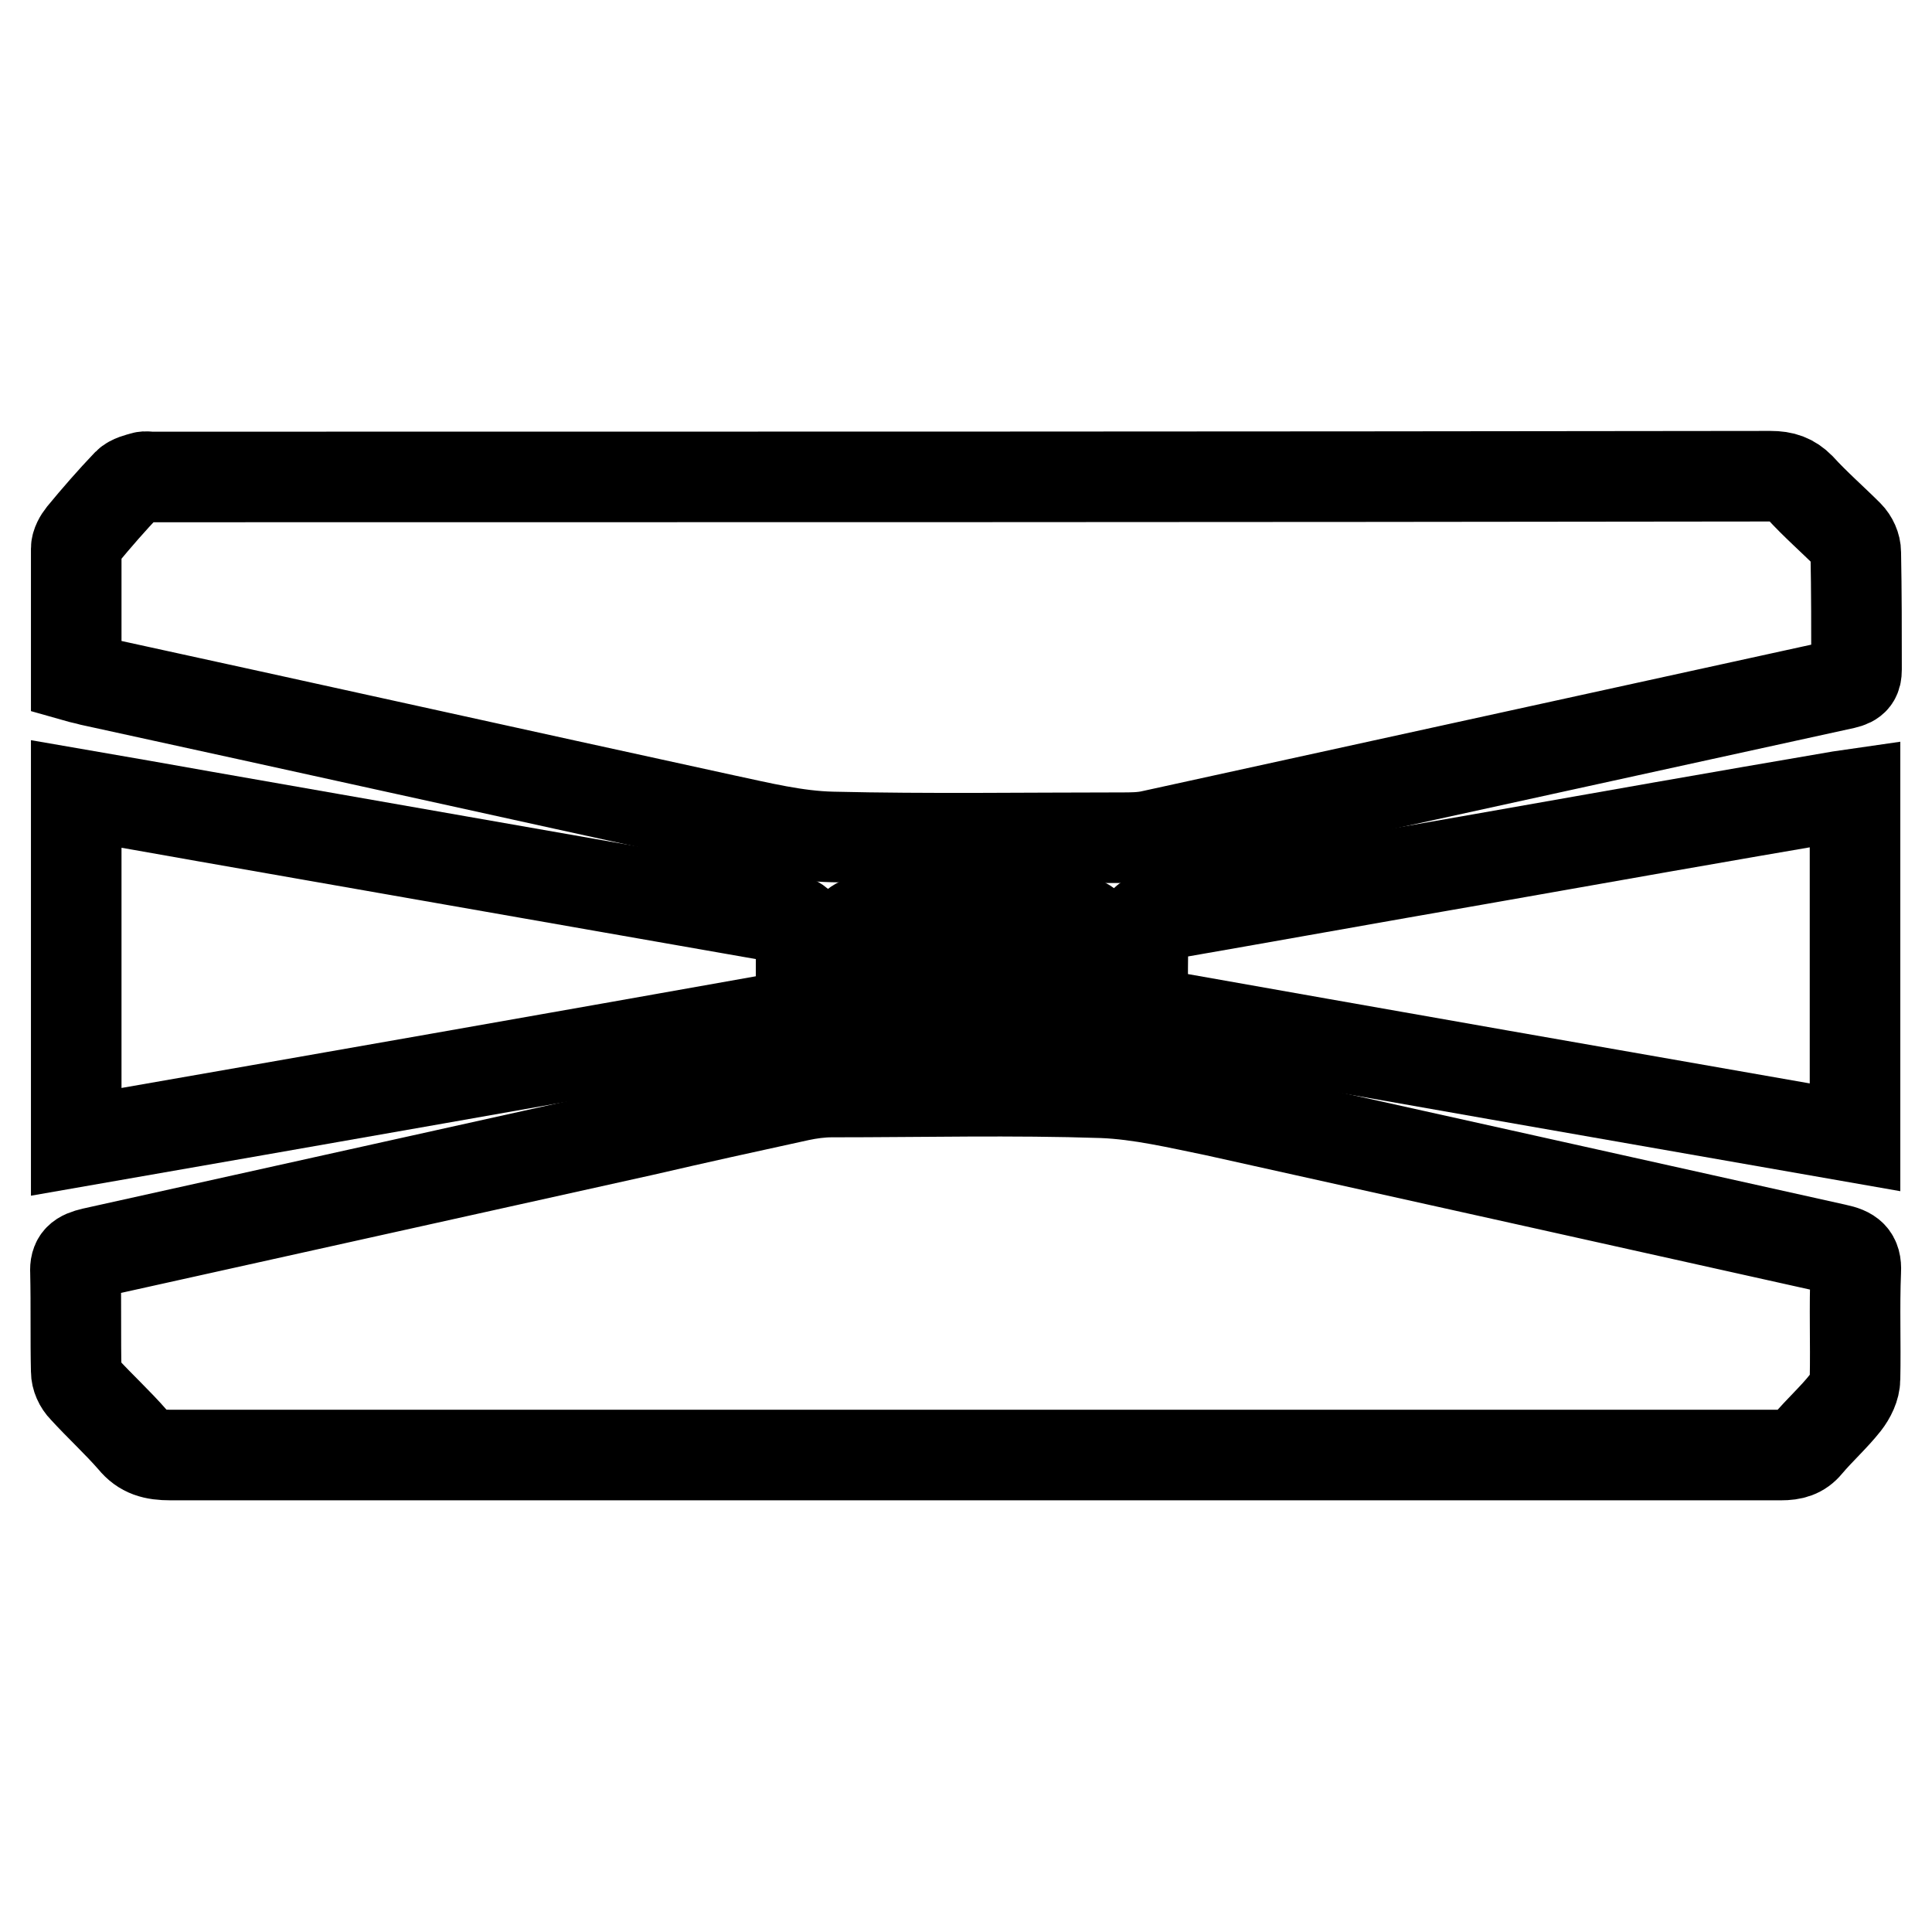
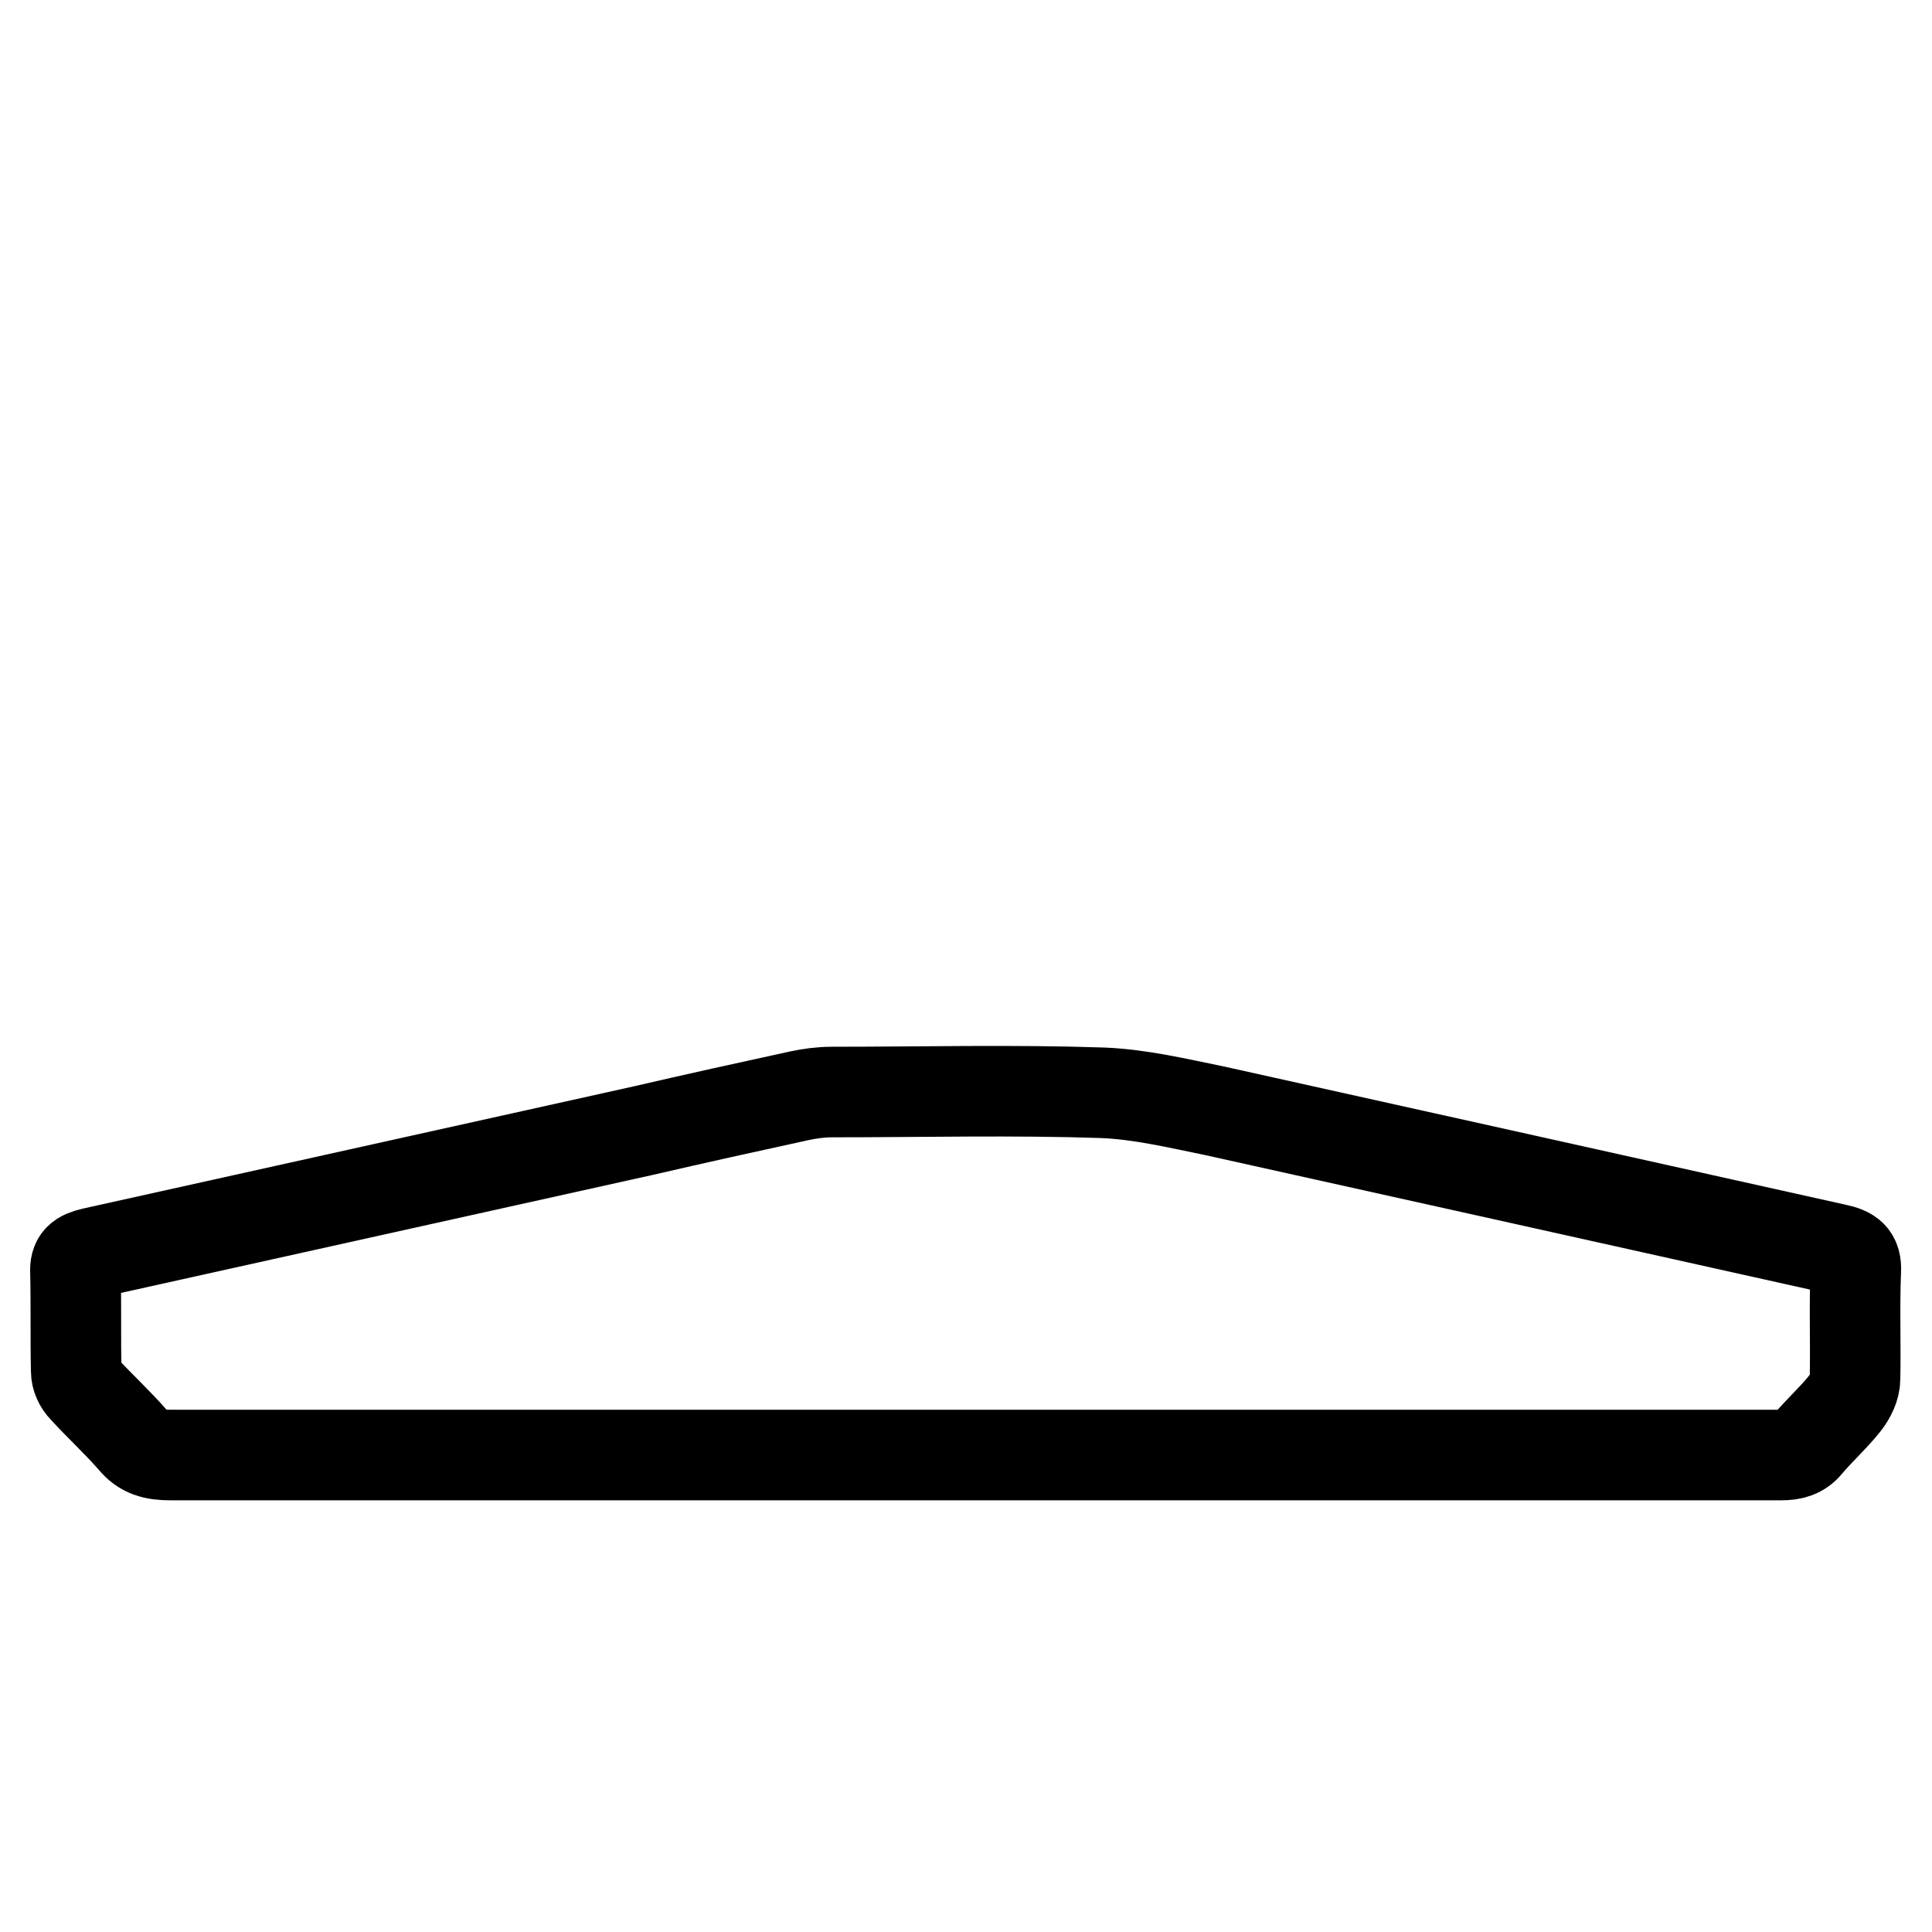
<svg xmlns="http://www.w3.org/2000/svg" version="1.1" x="0px" y="0px" viewBox="0 0 256 256" enable-background="new 0 0 256 256" xml:space="preserve">
  <g>
    <g>
-       <path stroke-width="12" fill-opacity="0" stroke="#000000" d="M20,63.2c-0.3,0-0.7-0.1-1,0c-0.7,0.2-1.6,0.4-2.1,0.9c-2.1,2.2-4.1,4.5-6,6.8c-0.4,0.5-0.8,1.2-0.8,1.8c0,5.6,0,11.2,0,17c0.7,0.2,1.3,0.3,2,0.5c28,6.1,55.9,12.3,83.9,18.4c4.7,1,9.5,2.2,14.3,2.3c12.7,0.3,25.4,0.1,38.2,0.1c1.4,0,2.8,0,4.1-0.3c30.6-6.7,61.2-13.4,91.8-20.1c1.3-0.3,1.6-0.8,1.6-1.9c0-5.2,0-10.3-0.1-15.5c0-0.8-0.4-1.7-1-2.3c-2.1-2.1-4.4-4.1-6.4-6.3c-1.1-1.1-2.2-1.5-3.9-1.5C163,63.2,91.5,63.2,20,63.2z" />
      <path stroke-width="12" fill-opacity="0" stroke="#000000" d="M146.1,144.8c-11.9-0.4-23.9-0.1-35.9-0.1c-1.4,0-2.9,0.2-4.3,0.5c-6.9,1.5-13.7,3-20.6,4.6c-24.3,5.4-48.7,10.8-73,16.2c-1.7,0.4-2.4,0.9-2.3,2.6c0.1,4.4,0,8.8,0.1,13.1c0,0.8,0.4,1.7,1,2.3c2.1,2.3,4.5,4.5,6.5,6.8c1.3,1.6,2.8,2,5,2c17.7,0,35.5,0,53.2,0c17.7,0,35.5,0,53.2,0c17.8,0,35.7,0,53.5,0s35.7,0,53.5,0c1.5,0,2.6-0.3,3.5-1.4c1.6-1.9,3.5-3.6,5-5.5c0.7-0.9,1.3-2.1,1.3-3.2c0.1-4.7-0.1-9.5,0.1-14.3c0.1-1.9-0.7-2.5-2.6-2.9c-27.4-6.1-54.8-12.2-82.3-18.3C156.1,146.2,151.1,145,146.1,144.8z" />
-       <path stroke-width="12" fill-opacity="0" stroke="#000000" d="M106.2,123.5c0-1.1-0.5-1.5-2-1.8c-25.7-4.5-51.3-9-77-13.5c-5.6-1-11.3-2-17.1-3c0,15.4,0,30.7,0,46.1c32.1-5.6,64-11.2,96-16.9C106.2,130.8,106.1,127.1,106.2,123.5z" />
-       <path stroke-width="12" fill-opacity="0" stroke="#000000" d="M196.3,113.8c-14.4,2.5-28.8,5.1-43.2,7.6c-0.6,0.1-1.6,0.6-1.6,1c-0.1,3.9-0.1,7.7-0.1,11.7c31.6,5.6,62.9,11.1,94.4,16.6c0-15.3,0-30.4,0-45.5c-0.7,0.1-1.3,0.2-2,0.3C228,108.2,212.1,111,196.3,113.8z" />
-       <path stroke-width="12" fill-opacity="0" stroke="#000000" d="M112.6,131.5c0,1.1,1.1,1.9,2.4,1.9h27.4c1.3,0,2.4-0.9,2.4-1.9v-7.6c0-1.1-1.1-1.9-2.4-1.9h-27.4c-1.3,0-2.4,0.9-2.4,1.9V131.5z" />
    </g>
  </g>
</svg>